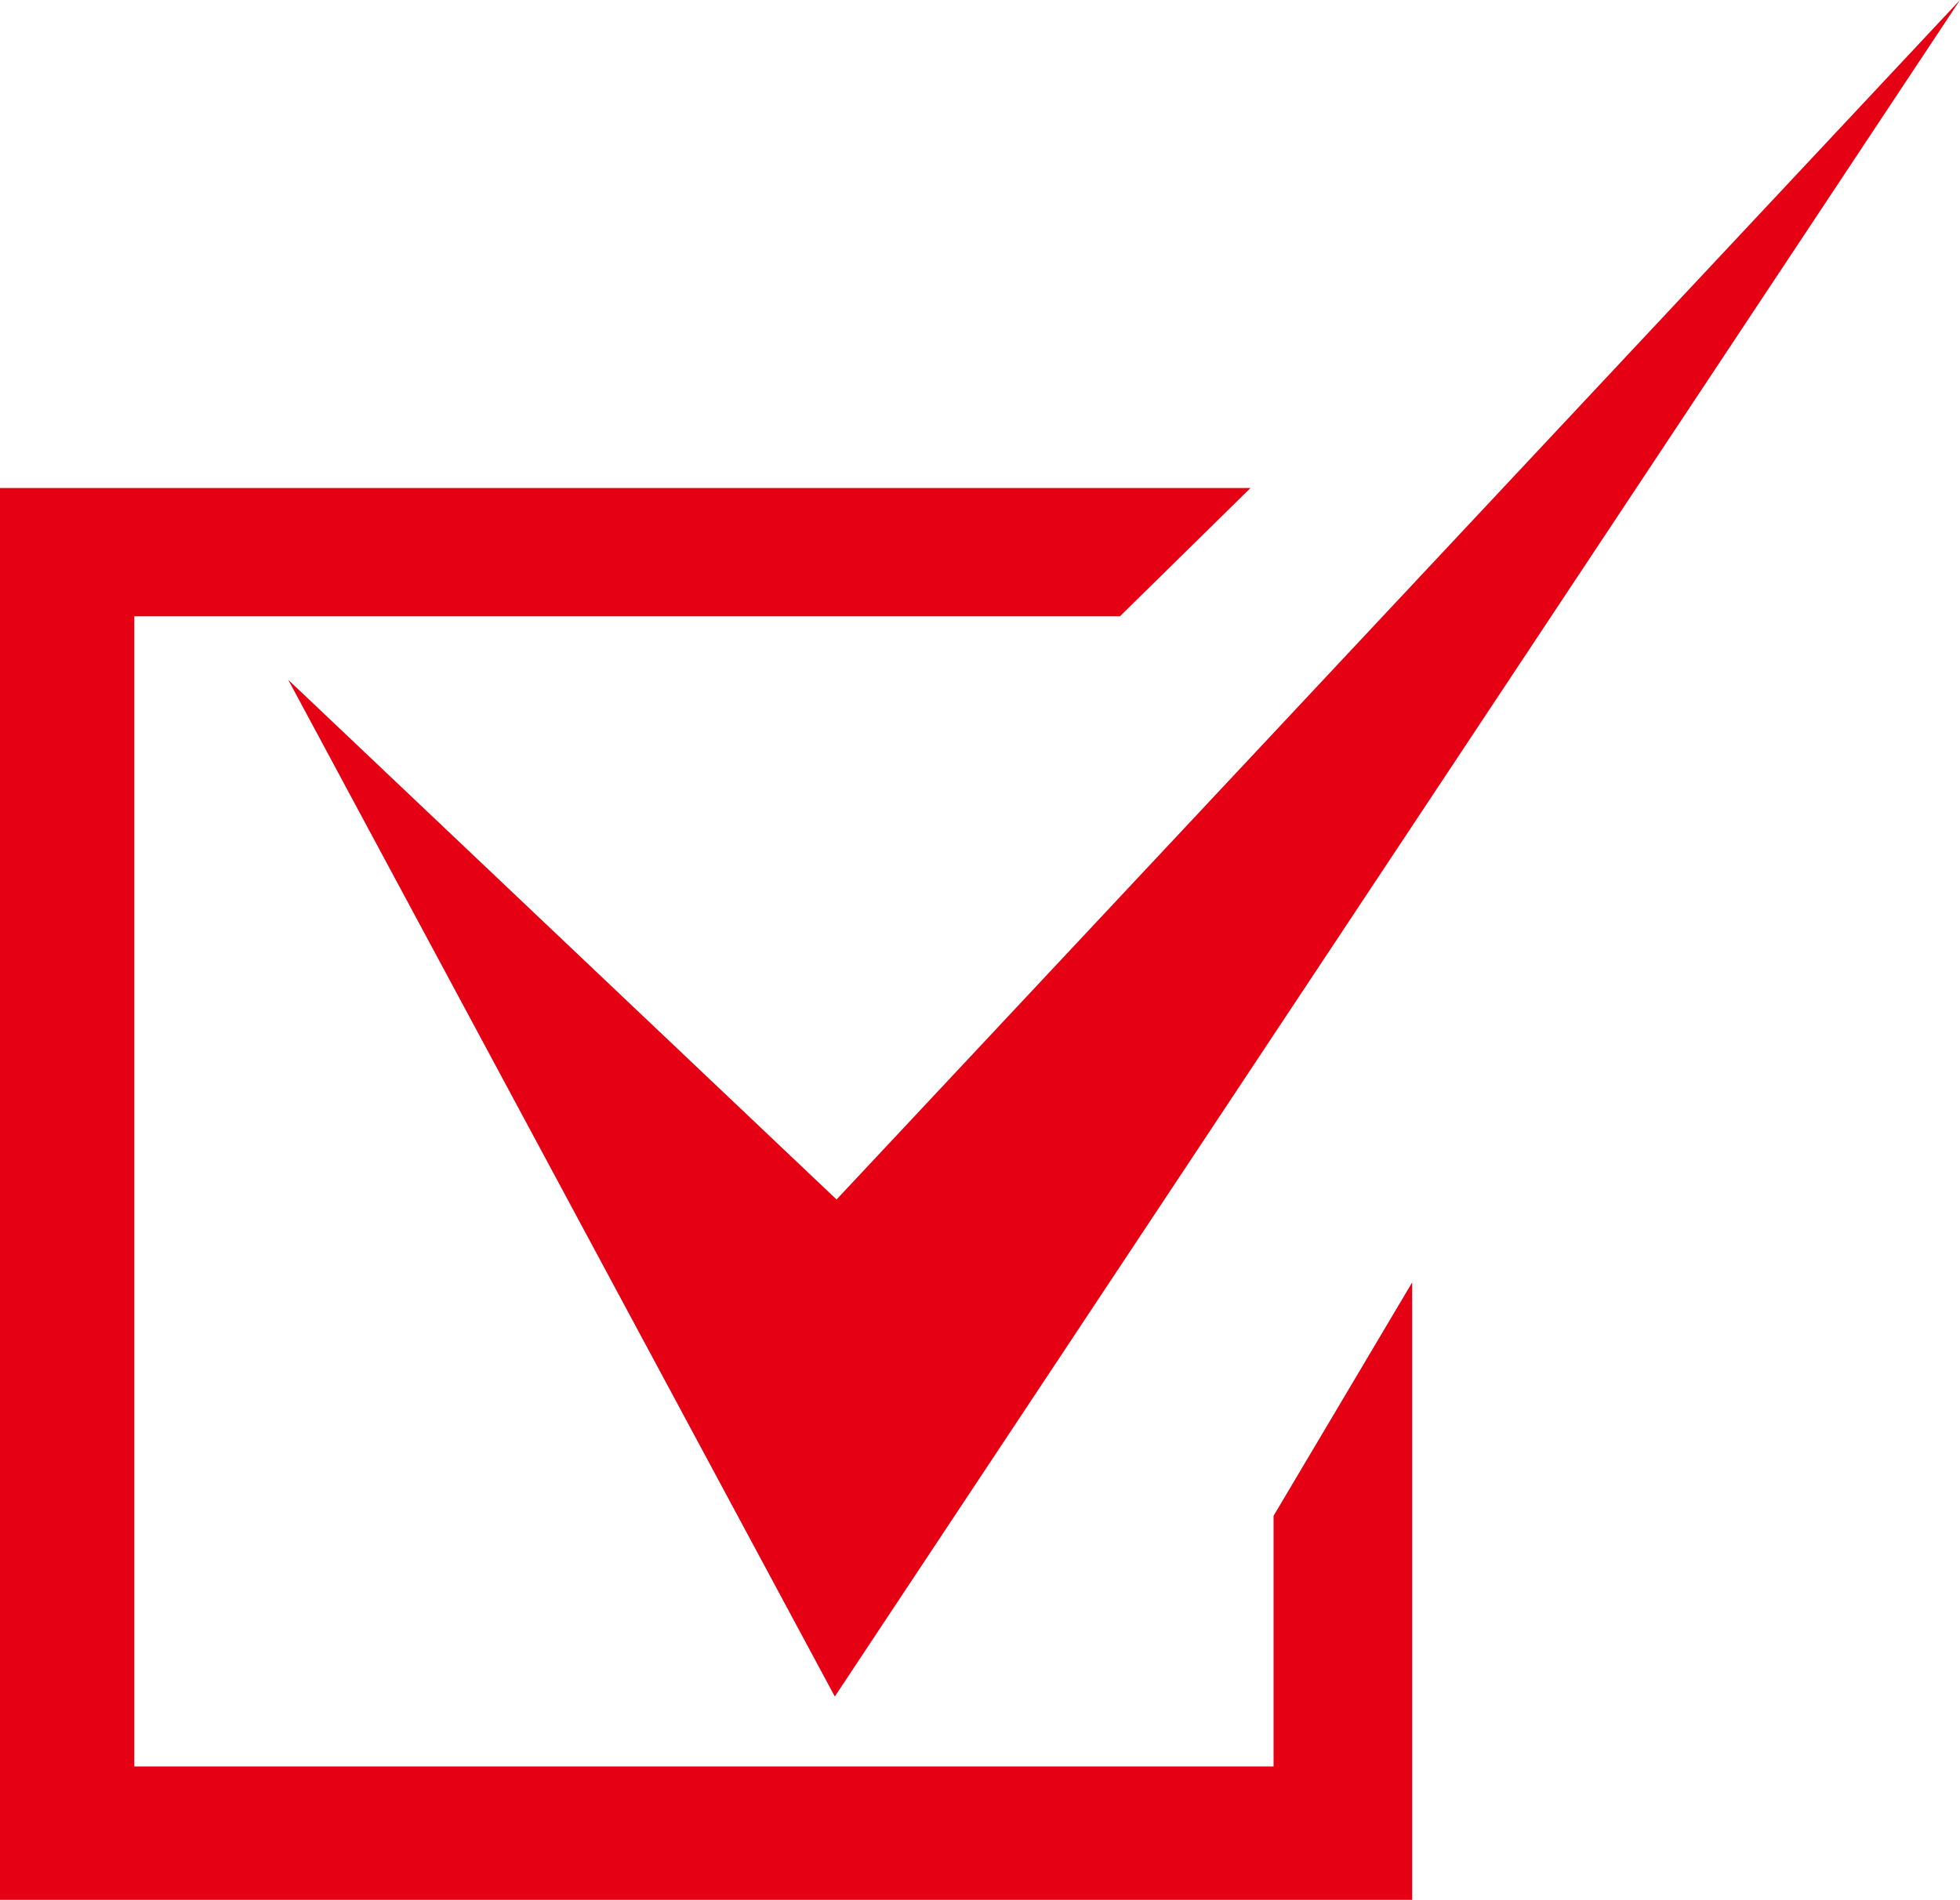
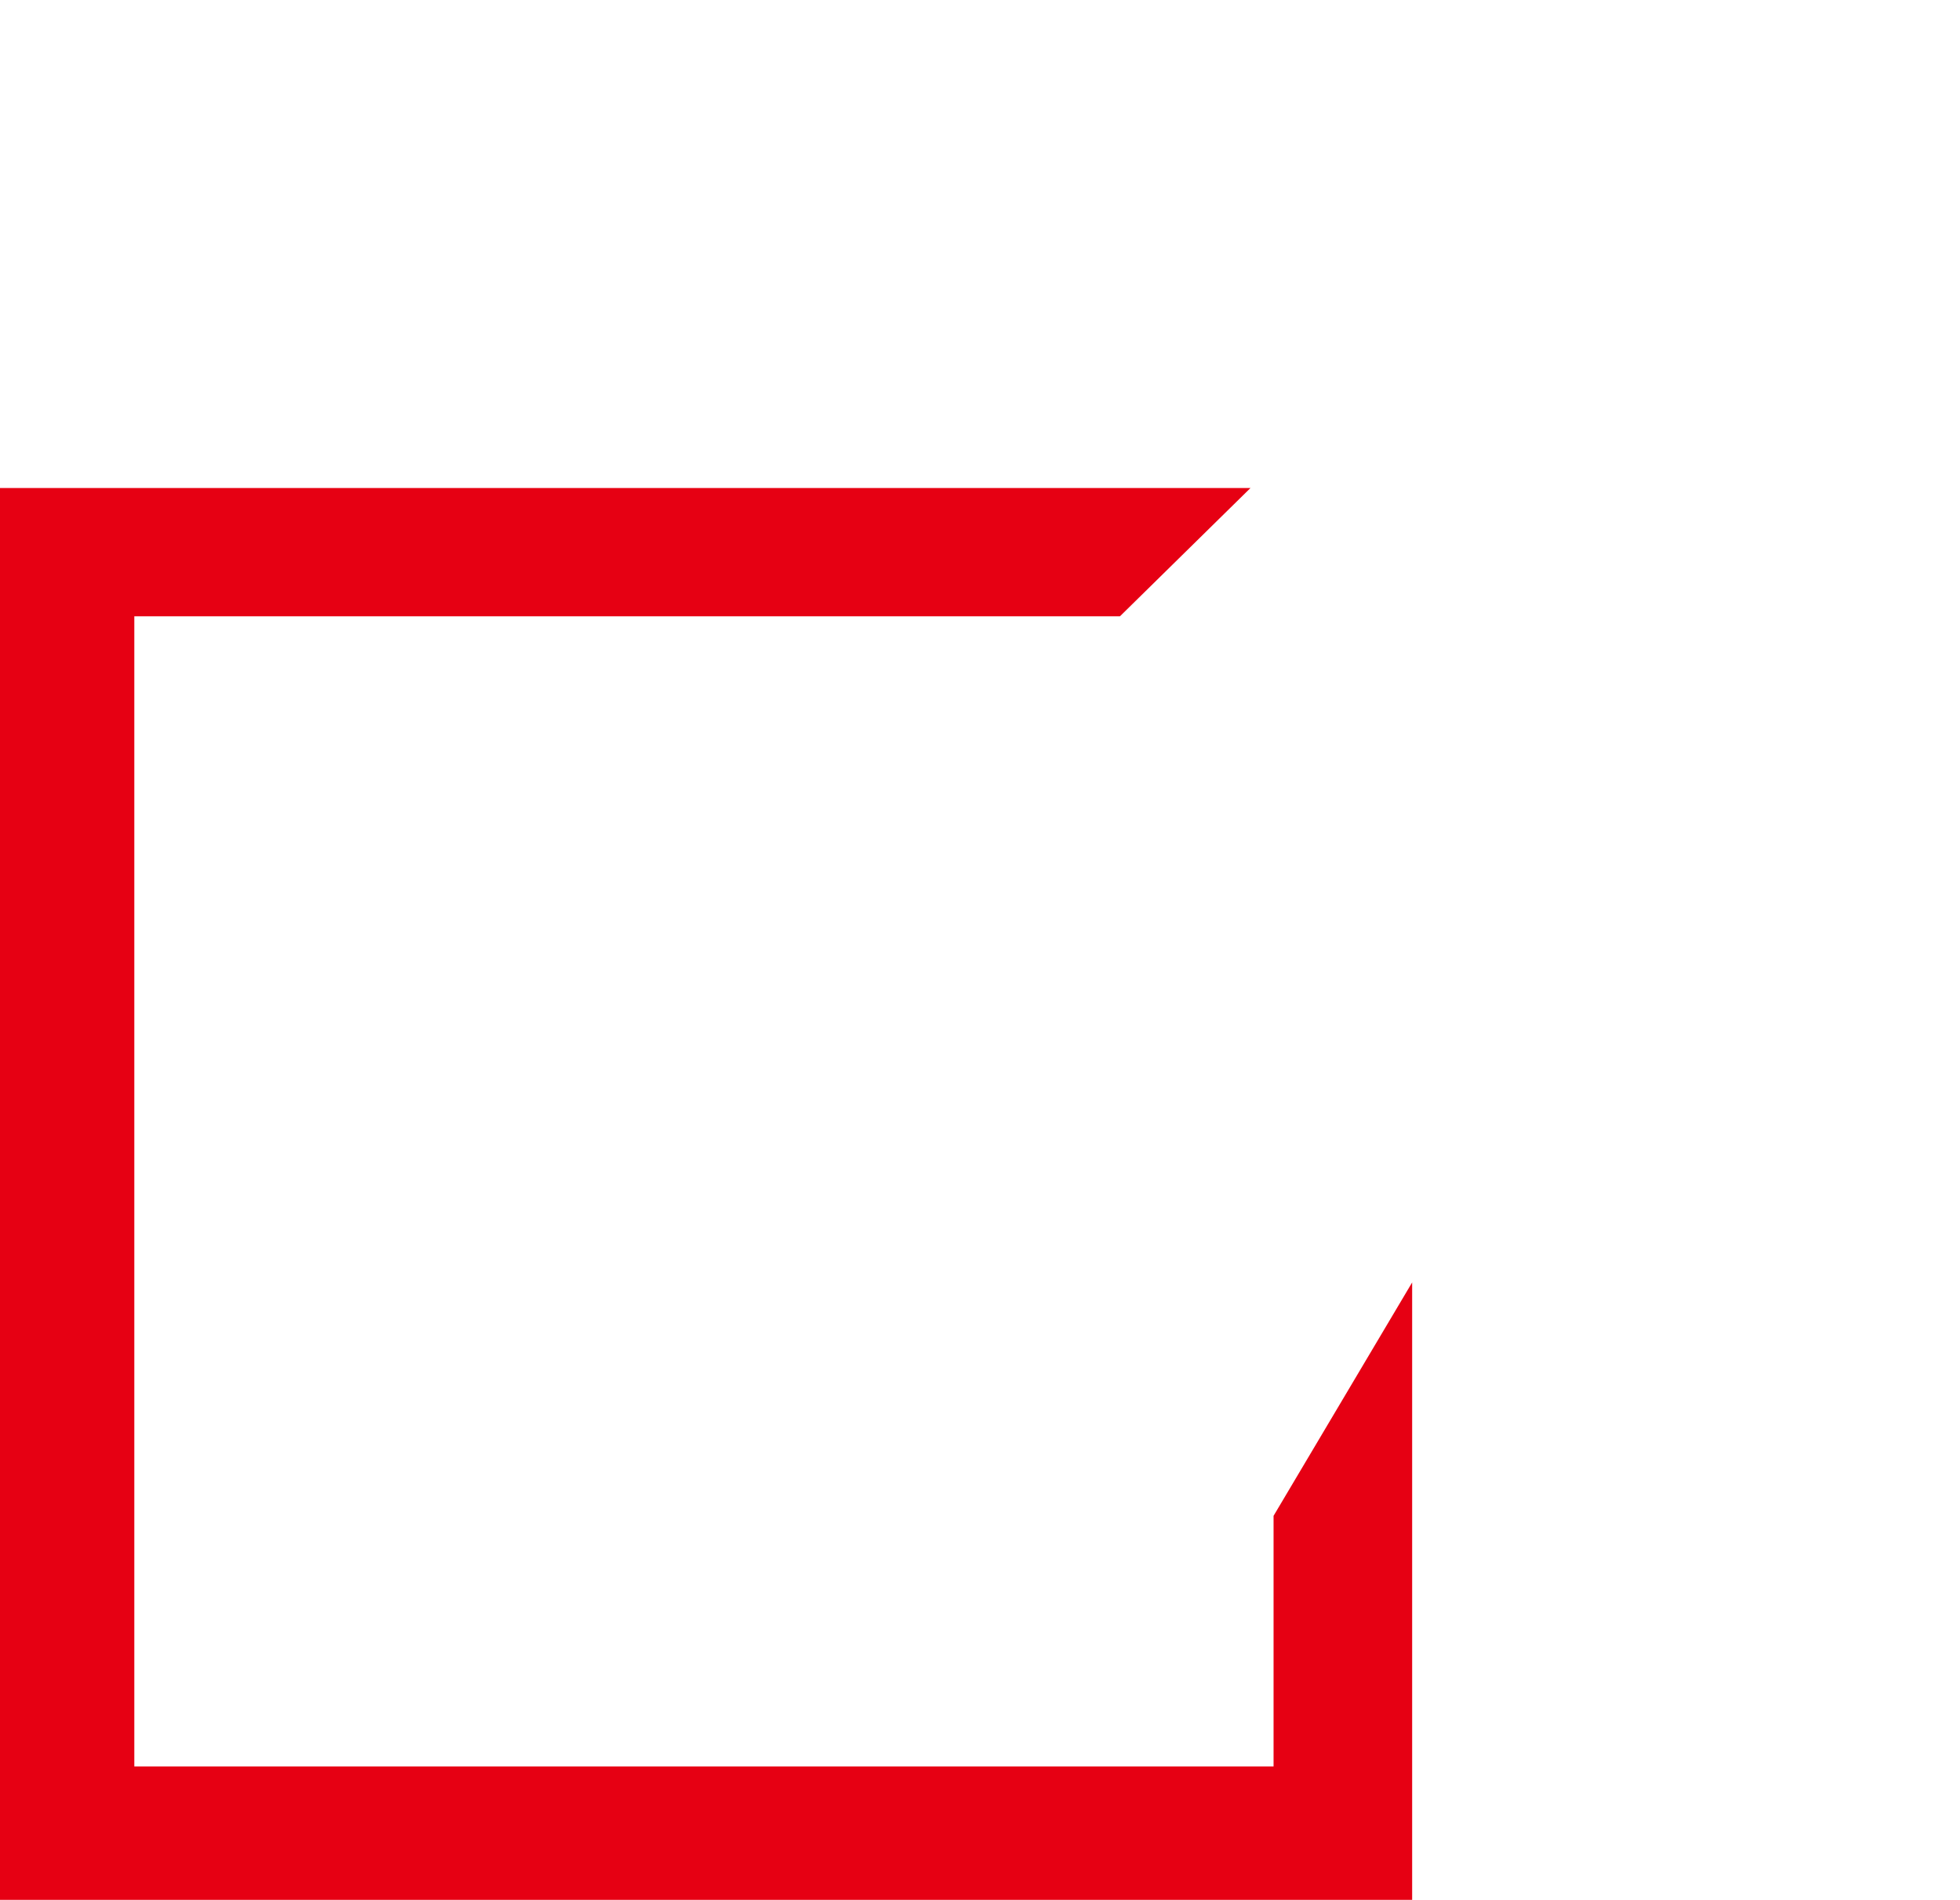
<svg xmlns="http://www.w3.org/2000/svg" version="1.1" id="レイヤー_1" x="0px" y="0px" width="37.068px" height="35.938px" viewBox="0 0 37.068 35.938" style="enable-background:new 0 0 37.068 35.938;" xml:space="preserve">
  <style type="text/css">
	.st0{fill:#E60013;}
</style>
  <g>
-     <path class="st0" d="M5.451,12.859l10.337,19.233L37.068,0L15.821,22.69L5.451,12.859z" />
    <polygon class="st0" points="23.65,9.231 0,9.231 0,35.938 26.707,35.938 26.707,24.259 24.086,28.674 24.086,33.415 2.54,33.415    2.54,11.658 21.181,11.658  " />
  </g>
</svg>